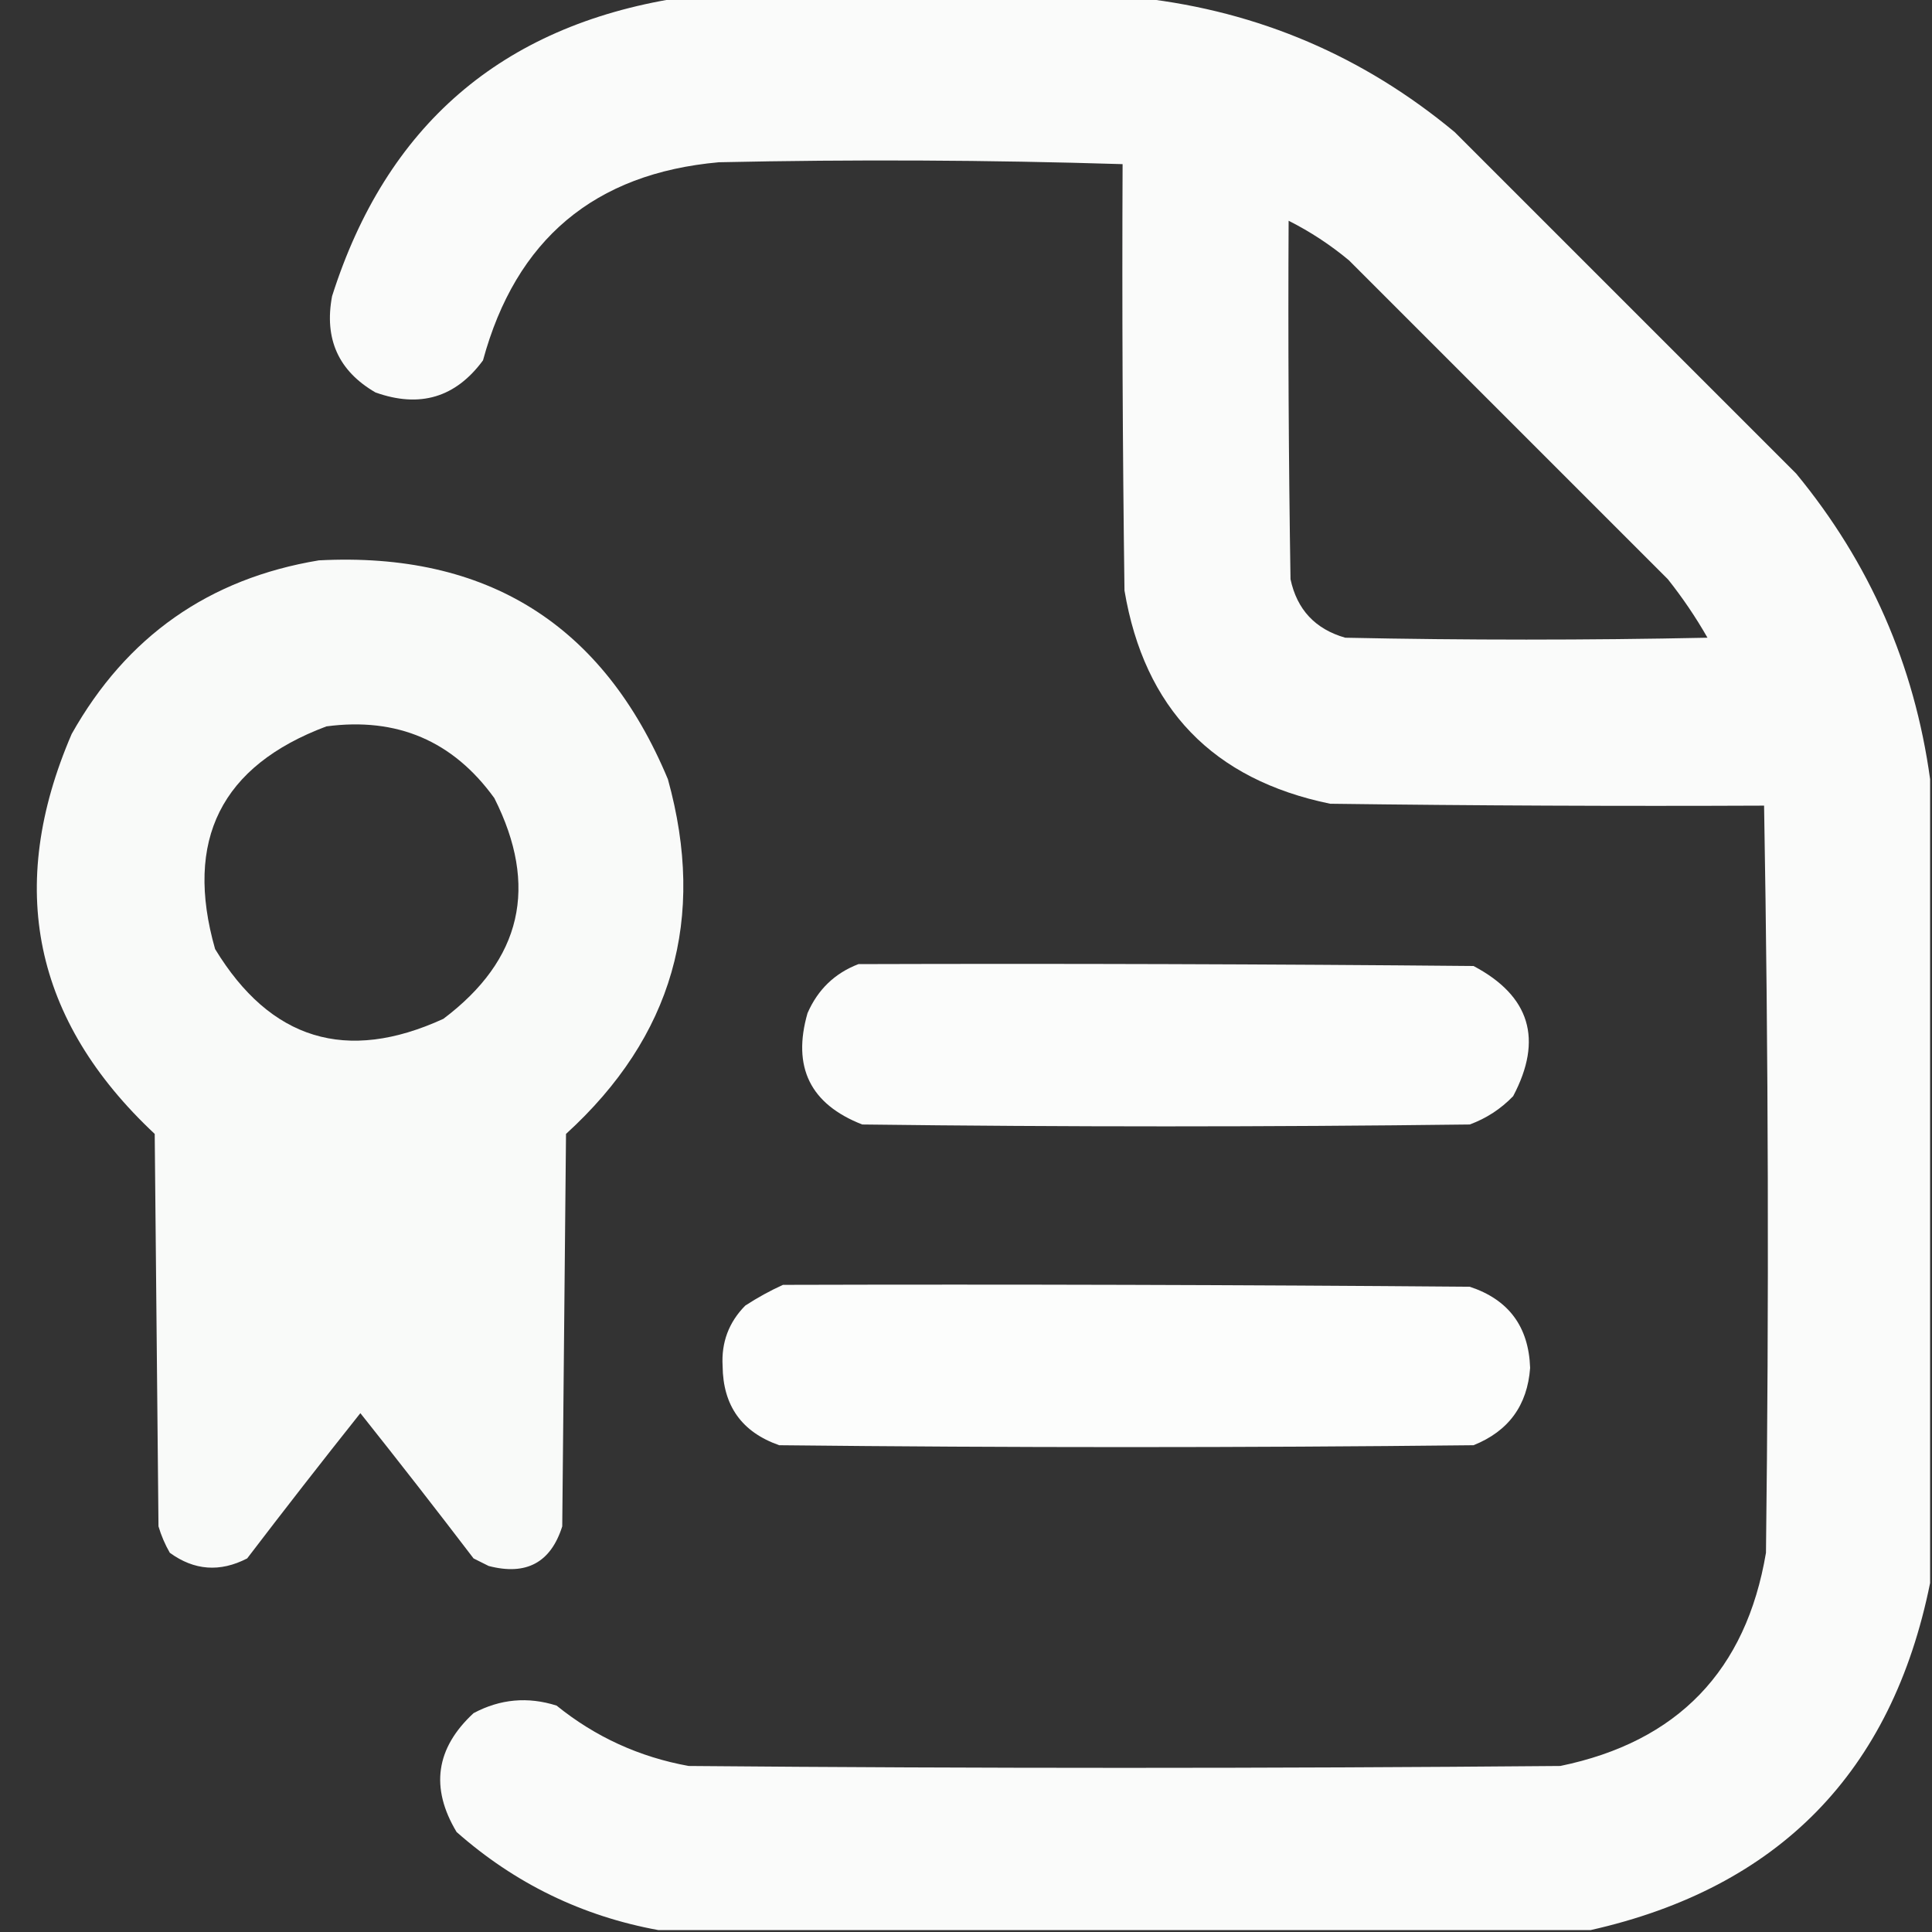
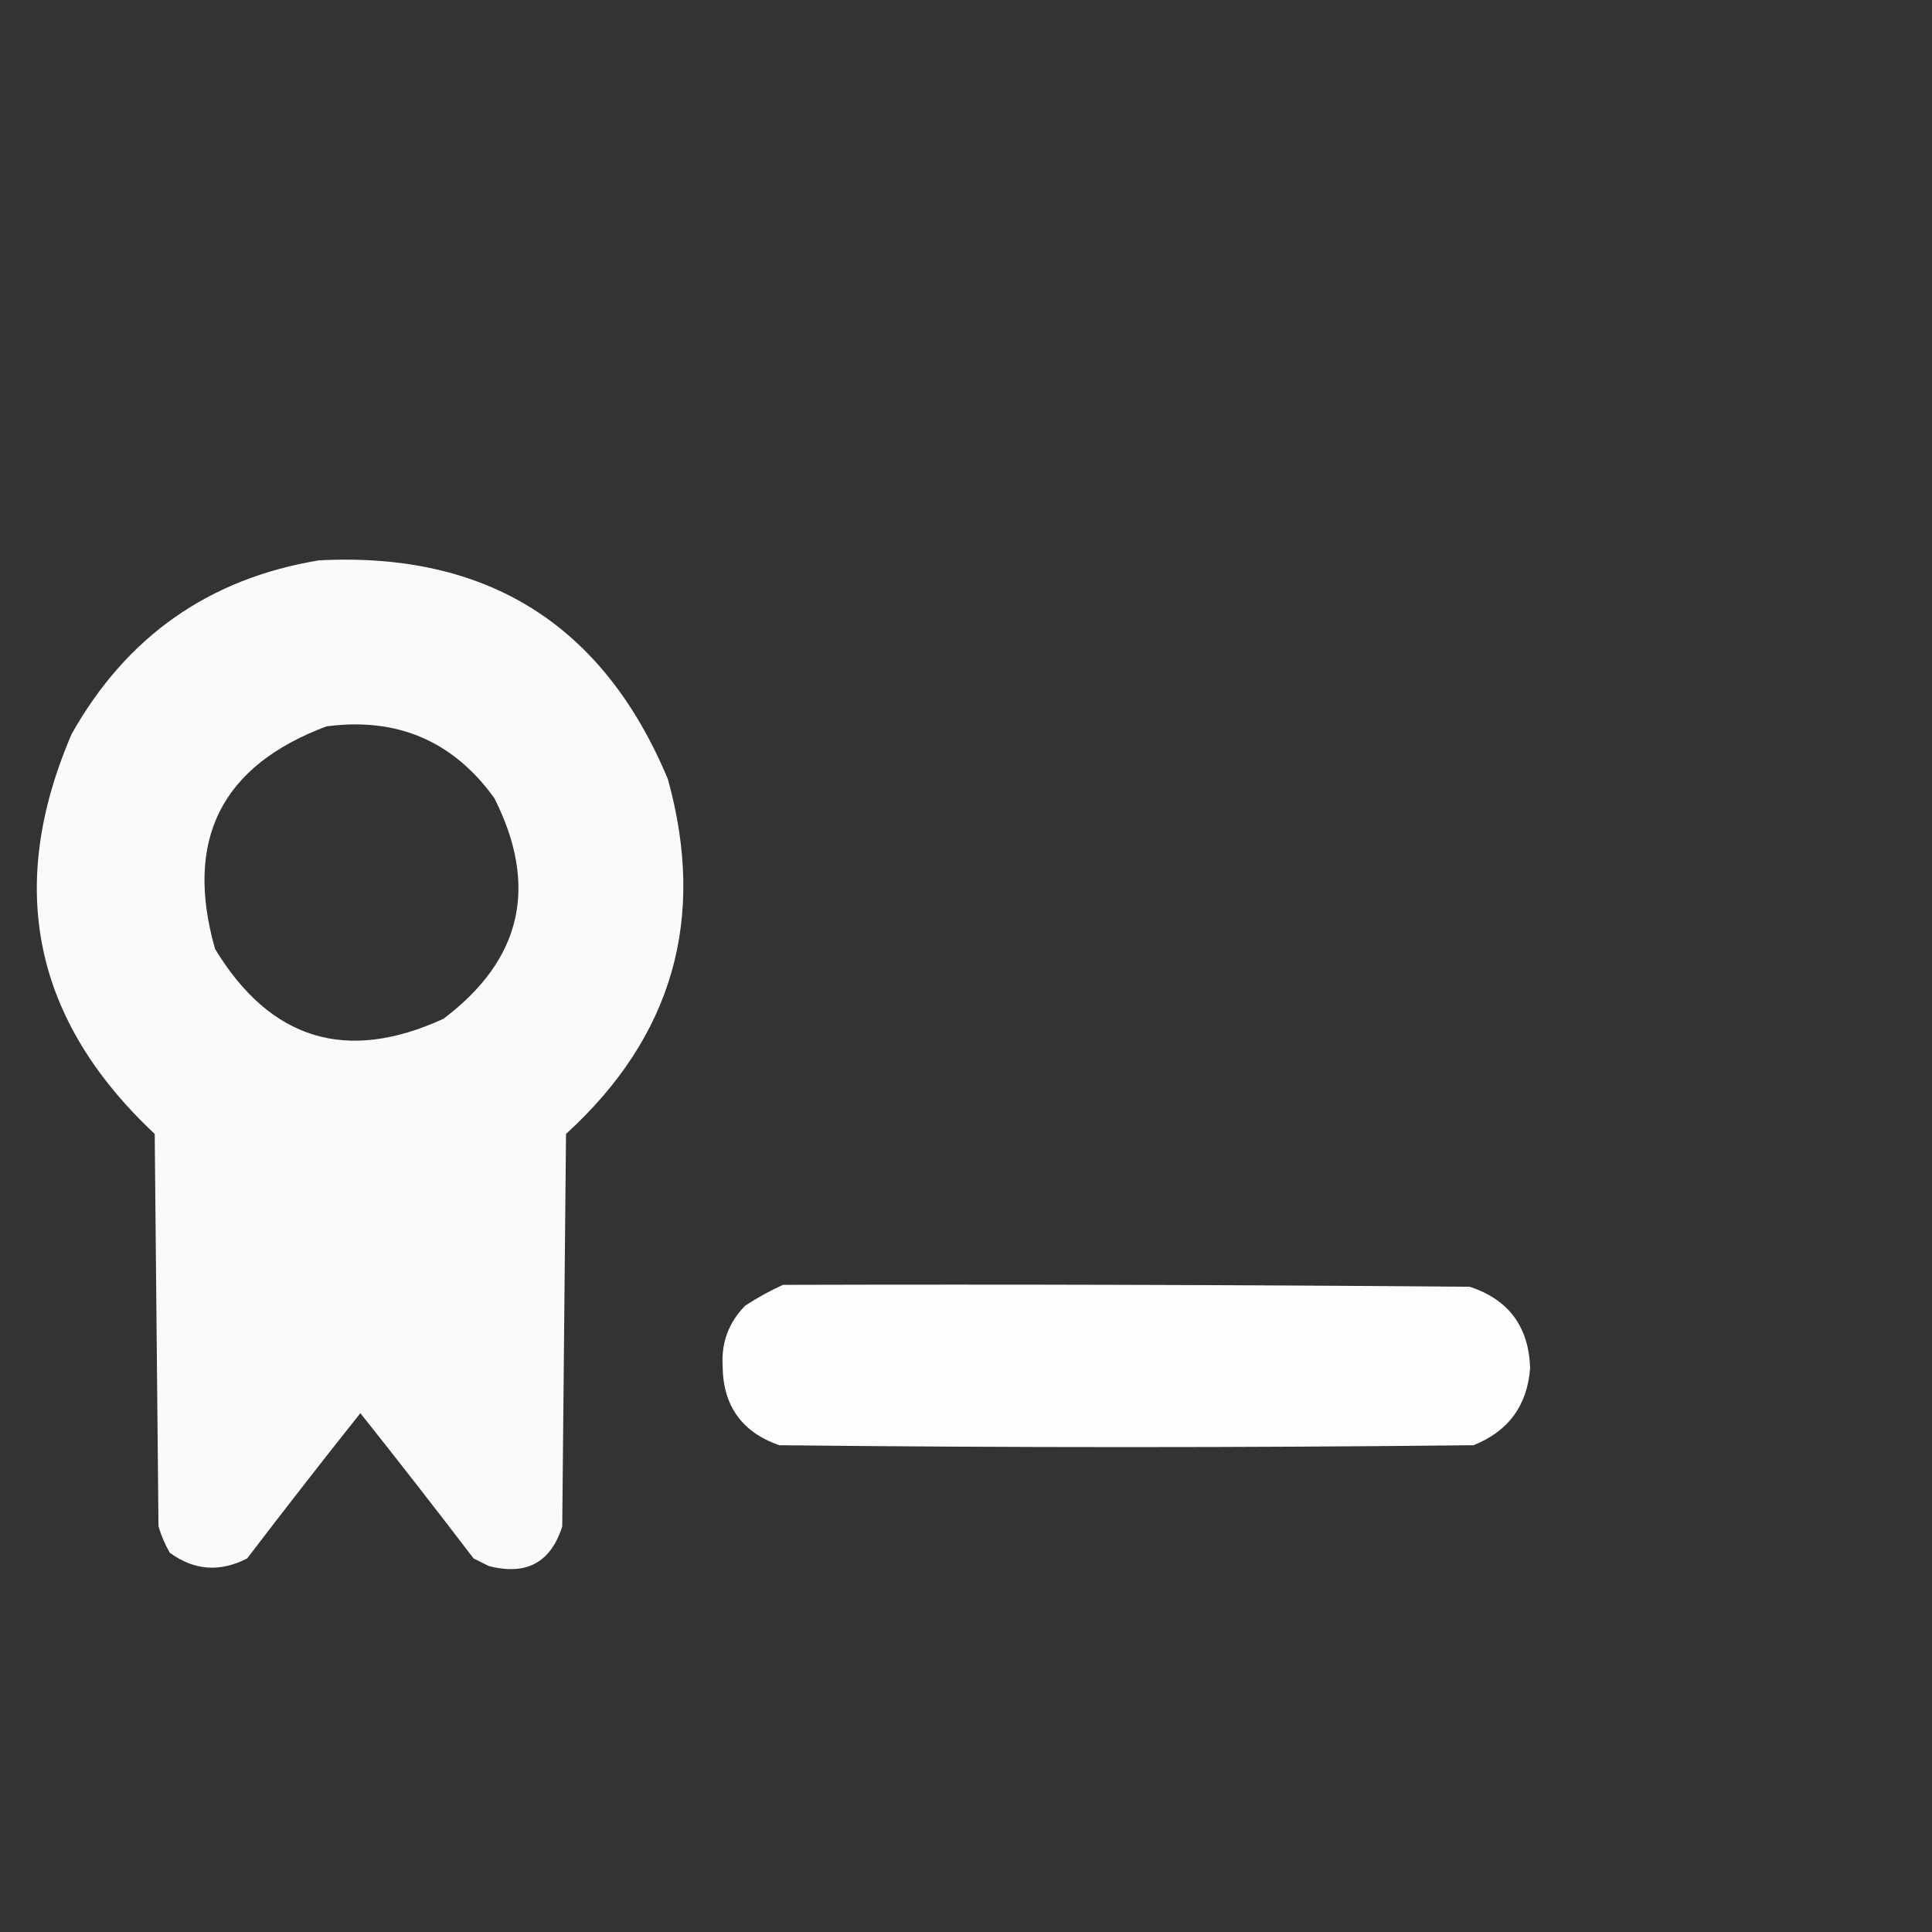
<svg xmlns="http://www.w3.org/2000/svg" version="1.1" width="512px" height="512px" style="shape-rendering:geometricPrecision; text-rendering:geometricPrecision; image-rendering:optimizeQuality; fill-rule:evenodd; clip-rule:evenodd">
  <rect width="100%" height="100%" fill="#333333" stroke="none" />
  <g>
-     <path style="opacity:0.979" fill="#fefffe" d="M 179.5,-0.5 C 220.5,-0.5 261.5,-0.5 302.5,-0.5C 333.664,3.08 361.331,14.914 385.5,35C 415.667,65.167 445.833,95.333 476,125.5C 495.494,149.153 507.327,176.153 511.5,206.5C 511.5,277.5 511.5,348.5 511.5,419.5C 501.39,469.61 471.39,500.276 421.5,511.5C 339.167,511.5 256.833,511.5 174.5,511.5C 154.292,507.813 136.458,499.146 121,485.5C 113.969,473.782 115.469,463.282 125.5,454C 132.54,450.247 139.874,449.58 147.5,452C 157.766,460.298 169.433,465.632 182.5,468C 259.5,468.667 336.5,468.667 413.5,468C 444.574,461.593 462.74,442.76 468,411.5C 468.812,345.485 468.646,279.485 467.5,213.5C 429.165,213.667 390.832,213.5 352.5,213C 321.435,206.602 303.269,187.769 298,156.5C 297.5,118.835 297.333,81.168 297.5,43.5C 261.845,42.395 226.178,42.228 190.5,43C 157.547,45.945 136.713,63.445 128,95.5C 120.746,105.359 111.246,108.192 99.5,104C 89.707,98.318 85.873,89.818 88,78.5C 102.351,33.306 132.851,6.973 179.5,-0.5 Z M 341.5,58.5 C 347.221,61.384 352.555,64.884 357.5,69C 385.667,97.167 413.833,125.333 442,153.5C 445.891,158.393 449.391,163.56 452.5,169C 420.5,169.667 388.5,169.667 356.5,169C 348.556,166.723 343.722,161.556 342,153.5C 341.5,121.835 341.333,90.168 341.5,58.5 Z" />
-   </g>
+     </g>
  <g>
    <path style="opacity:0.976" fill="#fefffe" d="M 84.5,148.5 C 129.062,146.186 159.895,165.52 177,206.5C 187.25,243.413 178.25,274.746 150,300.5C 149.667,335.167 149.333,369.833 149,404.5C 145.968,414.104 139.468,417.604 129.5,415C 128.167,414.333 126.833,413.667 125.5,413C 115.61,400.037 105.61,387.204 95.5,374.5C 85.39,387.204 75.39,400.037 65.5,413C 58.304,416.709 51.471,416.209 45,411.5C 43.725,409.283 42.725,406.949 42,404.5C 41.667,369.833 41.333,335.167 41,300.5C 8.843,270.383 1.509,235.049 19,194.5C 33.535,168.659 55.369,153.326 84.5,148.5 Z M 86.5,192.5 C 105.217,190.009 120.05,196.342 131,211.5C 142.784,234.858 138.284,254.358 117.5,270C 91.814,281.771 71.647,275.604 57,251.5C 48.77,222.627 58.603,202.96 86.5,192.5 Z" />
  </g>
  <g>
-     <path style="opacity:0.984" fill="#fefffe" d="M 227.5,255.5 C 281.834,255.333 336.168,255.5 390.5,256C 405.473,263.924 408.973,275.424 401,290.5C 397.731,293.883 393.897,296.383 389.5,298C 335.833,298.667 282.167,298.667 228.5,298C 214.731,292.627 209.897,282.794 214,268.5C 216.73,262.238 221.23,257.904 227.5,255.5 Z" />
-   </g>
+     </g>
  <g>
    <path style="opacity:0.985" fill="#fefffe" d="M 207.5,340.5 C 268.168,340.333 328.834,340.5 389.5,341C 399.79,344.393 405.124,351.559 405.5,362.5C 404.774,372.449 399.774,379.283 390.5,383C 329.167,383.667 267.833,383.667 206.5,383C 196.597,379.536 191.597,372.536 191.5,362C 191.138,355.75 193.138,350.417 197.5,346C 200.767,343.87 204.1,342.037 207.5,340.5 Z" />
  </g>
</svg>